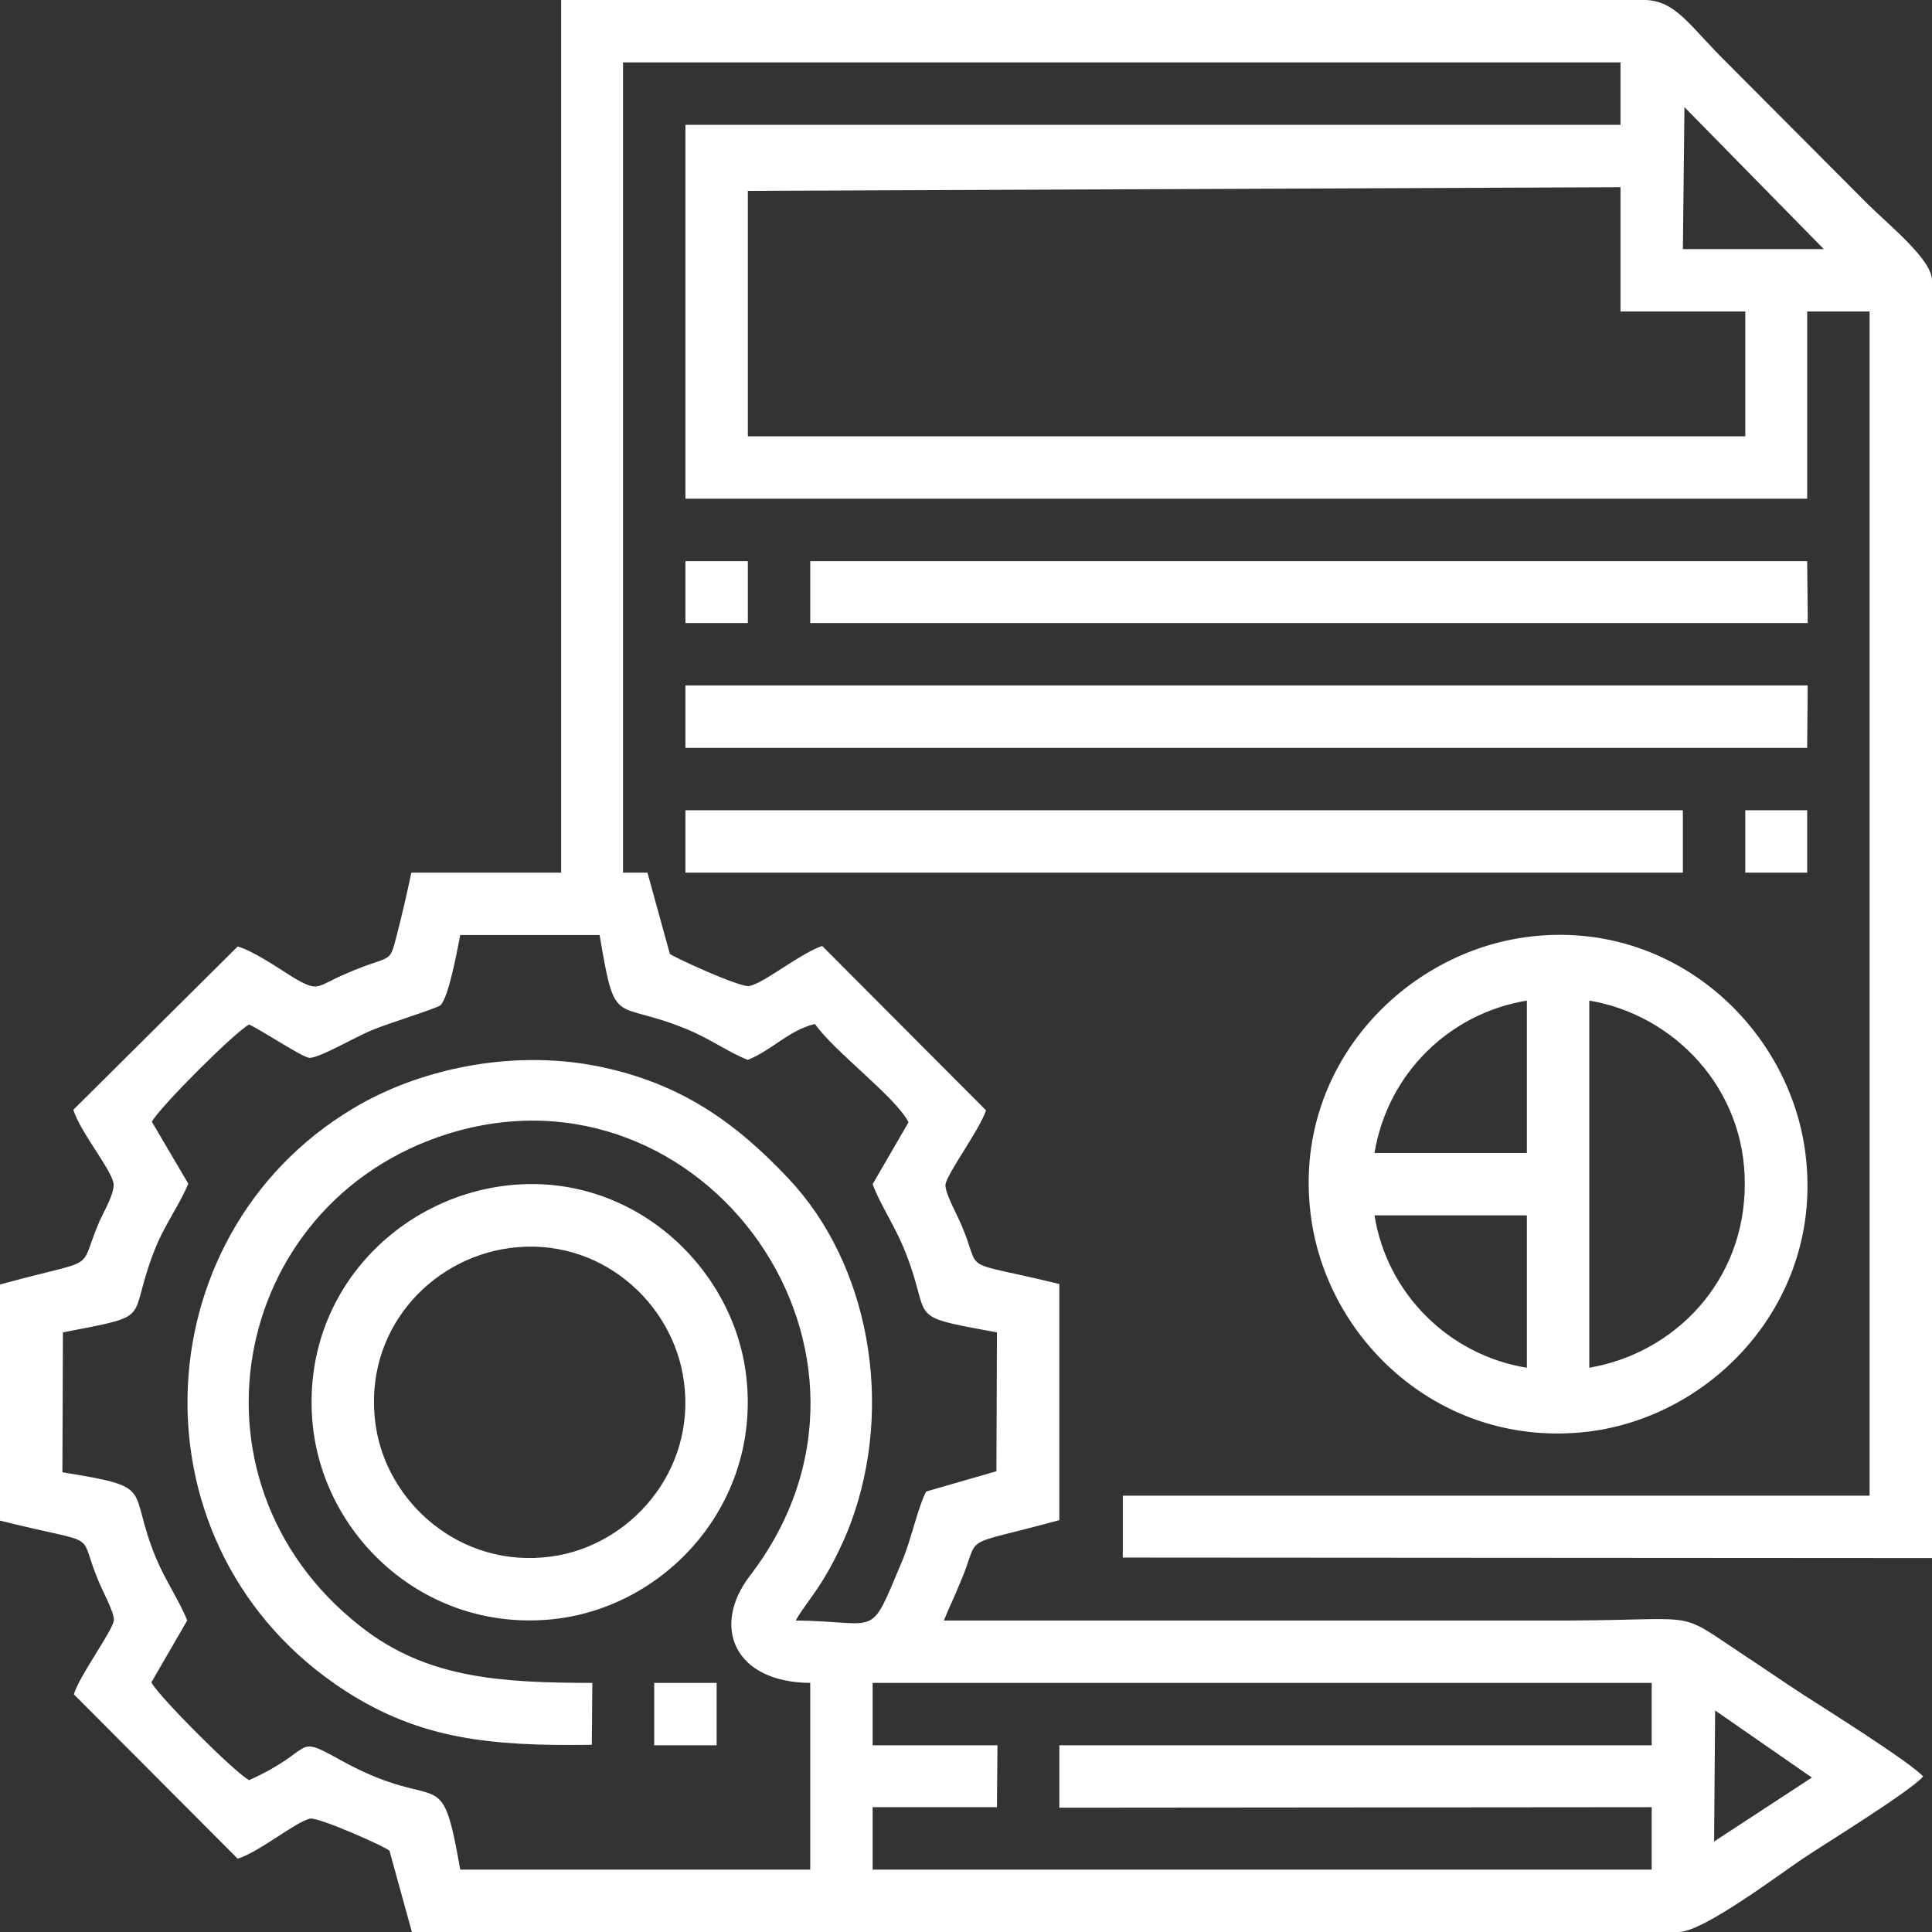
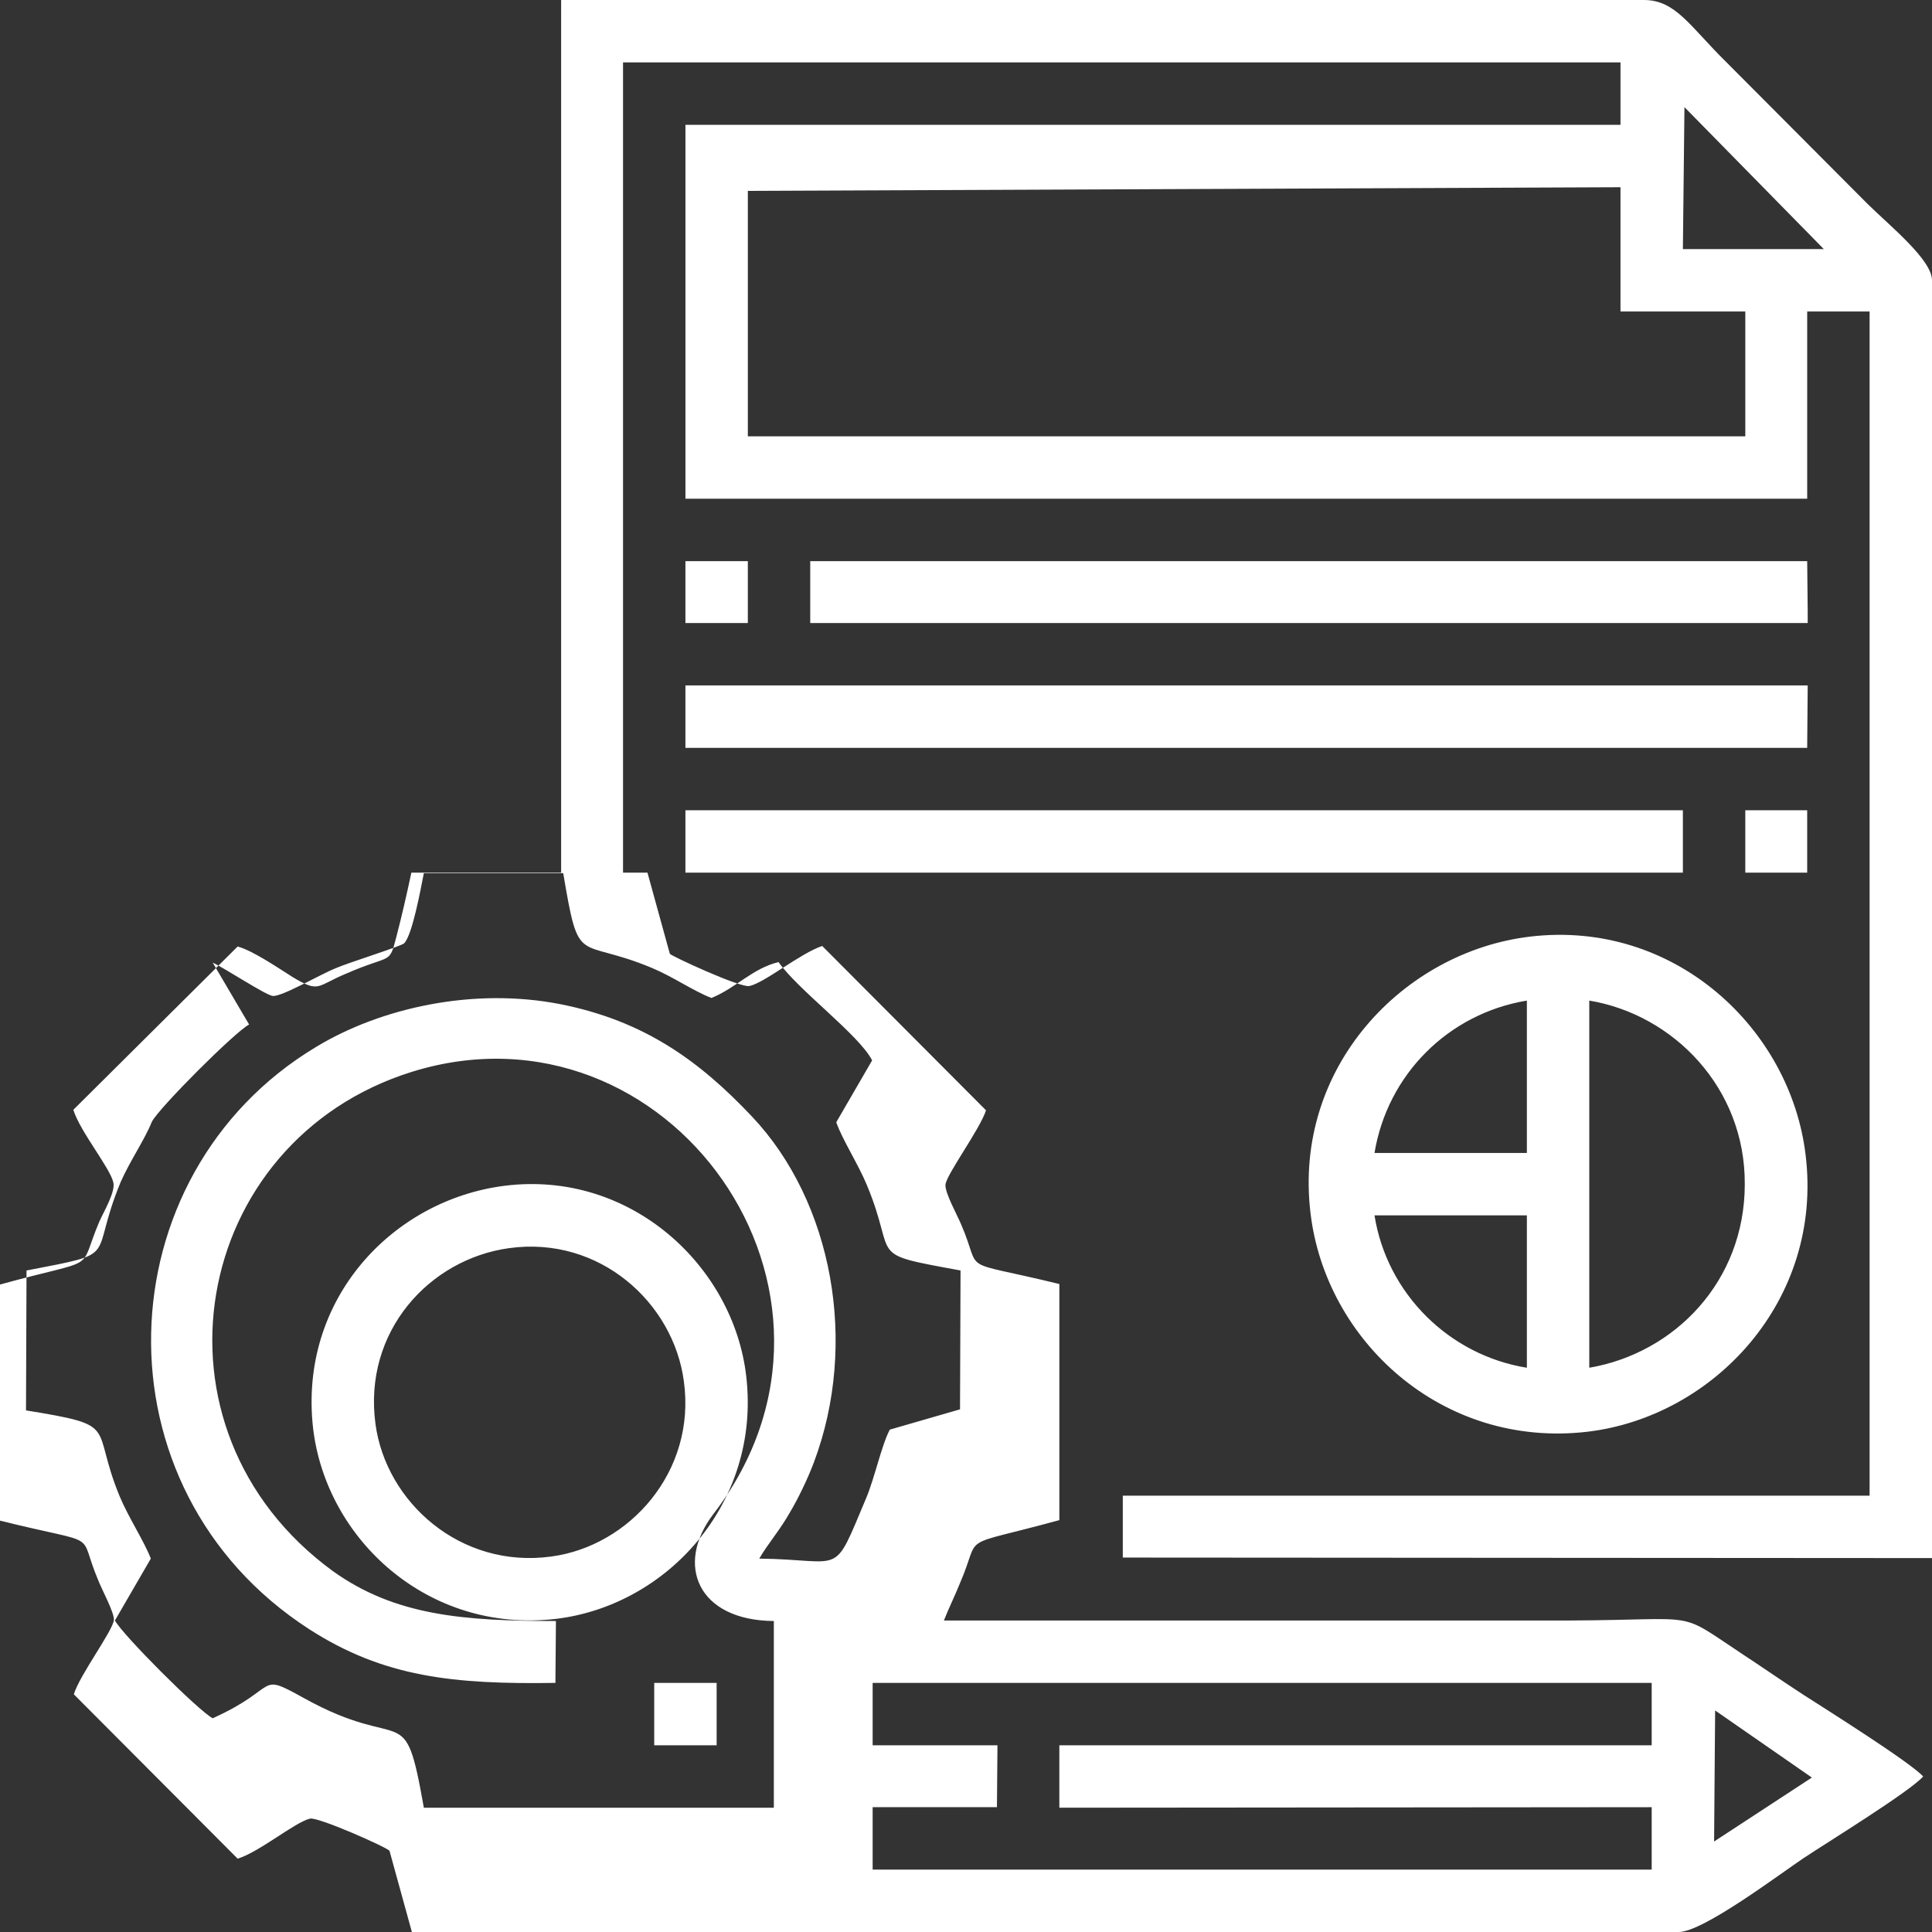
<svg xmlns="http://www.w3.org/2000/svg" xml:space="preserve" width="46px" height="46px" version="1.1" style="shape-rendering:geometricPrecision; text-rendering:geometricPrecision; image-rendering:optimizeQuality; fill-rule:evenodd; clip-rule:evenodd" viewBox="0 0 3.715 3.715">
  <rect x="0" y="0" width="3.715" height="3.715" fill="#333333" stroke="none" />
  <defs>
    <style type="text/css">
   
    .fil0 {fill:white}
   
  </style>
  </defs>
  <g id="Layer_x0020_1">
-     <path class="fil0" d="M1.079 0.022l0 1.656 -0.288 0c-0.009,0.042 -0.018,0.082 -0.029,0.124 -0.014,0.054 -0.009,0.032 -0.096,0.07 -0.058,0.024 -0.051,0.038 -0.103,0.007 -0.03,-0.019 -0.077,-0.051 -0.106,-0.059l-0.316 0.314c0.013,0.042 0.071,0.112 0.077,0.14 0.004,0.018 -0.018,0.055 -0.027,0.075 -0.043,0.101 0.005,0.067 -0.191,0.121l0 0.454c0.201,0.05 0.147,0.016 0.189,0.115 0.007,0.018 0.031,0.062 0.03,0.076 -0.002,0.021 -0.066,0.106 -0.077,0.143l0.315 0.316c0.042,-0.013 0.11,-0.07 0.139,-0.077 0.015,-0.004 0.15,0.056 0.153,0.062l0.043 0.156 2.436 0c0.047,0 0.195,-0.112 0.24,-0.142 0.045,-0.03 0.203,-0.127 0.23,-0.157 -0.024,-0.027 -0.188,-0.13 -0.23,-0.157 -0.04,-0.026 -0.076,-0.051 -0.117,-0.078 -0.13,-0.086 -0.076,-0.066 -0.332,-0.065l-1.204 0c0.009,-0.023 0.021,-0.047 0.031,-0.072 0.043,-0.099 -0.01,-0.066 0.191,-0.121l0 -0.454c-0.201,-0.049 -0.146,-0.016 -0.189,-0.115 -0.008,-0.019 -0.031,-0.06 -0.03,-0.076 0.002,-0.02 0.066,-0.106 0.078,-0.143l-0.315 -0.316c-0.042,0.014 -0.111,0.071 -0.14,0.077 -0.017,0.004 -0.151,-0.058 -0.153,-0.062l-0.043 -0.156 -0.047 0 0 -1.558 1.918 0 0 0.12 -1.798 0 0 0.719 2.157 0 0 -0.36 0.12 0 0 2.277 -1.436 0 0 0.119 1.556 0.001 0 -2.457c0,-0.039 -0.079,-0.103 -0.123,-0.146l-0.273 -0.274c-0.07,-0.069 -0.097,-0.119 -0.158,-0.119l-2.082 0 0 0.022zm-0.6 1.948c-0.027,0.014 -0.173,0.16 -0.187,0.187l0.07 0.119c-0.014,0.035 -0.042,0.075 -0.06,0.116 -0.063,0.152 0.005,0.134 -0.181,0.17l-0.001 0.269c0.184,0.03 0.123,0.027 0.18,0.165 0.017,0.041 0.047,0.086 0.06,0.12l-0.069 0.119c0.015,0.028 0.161,0.174 0.188,0.188 0.131,-0.059 0.083,-0.09 0.175,-0.039 0.196,0.109 0.193,-0.004 0.231,0.211l0.673 0 0 -0.359c-0.146,-0.001 -0.191,-0.108 -0.116,-0.206 0.327,-0.426 -0.088,-1.003 -0.58,-0.85 -0.426,0.133 -0.527,0.686 -0.152,0.96 0.12,0.086 0.252,0.096 0.429,0.096l-0.001 0.119c-0.196,0.003 -0.33,-0.011 -0.473,-0.103 -0.419,-0.27 -0.397,-0.874 0.013,-1.12 0.124,-0.075 0.302,-0.115 0.47,-0.082 0.161,0.032 0.267,0.109 0.368,0.216 0.155,0.164 0.205,0.436 0.119,0.665 -0.012,0.032 -0.031,0.071 -0.046,0.096 -0.019,0.034 -0.043,0.061 -0.059,0.089 0.165,0.002 0.14,0.039 0.205,-0.115 0.017,-0.04 0.03,-0.103 0.046,-0.133l0.135 -0.039 0.001 -0.267c-0.185,-0.034 -0.12,-0.02 -0.18,-0.164 -0.017,-0.041 -0.047,-0.087 -0.059,-0.121l0.069 -0.119c-0.025,-0.049 -0.142,-0.135 -0.18,-0.189 -0.05,0.012 -0.082,0.05 -0.129,0.069 -0.036,-0.014 -0.074,-0.041 -0.115,-0.058 -0.144,-0.06 -0.139,0.002 -0.17,-0.182l-0.268 0c-0.006,0.03 -0.022,0.119 -0.038,0.135 -0.007,0.006 -0.11,0.038 -0.132,0.048 -0.028,0.011 -0.105,0.056 -0.121,0.053 -0.014,-0.002 -0.093,-0.054 -0.115,-0.064zm1.199 1.303l0 0.083 0.24 0 -0.001 0.119 -0.239 0 0 0.12 1.498 0 0 -0.12 -1.139 0.001 0 -0.12 1.139 0 0 -0.12 -1.498 0 0 0.037zm-0.24 -2.906l0 0.472 1.918 0 0 -0.24 -0.24 0 0 -0.239 -1.678 0.007zm1.798 0.112l0.271 0 -0.268 -0.273 -0.003 0.273zm-0.294 1.322c-0.243,0.029 -0.456,0.251 -0.422,0.532 0.029,0.244 0.252,0.453 0.533,0.42 0.242,-0.029 0.453,-0.252 0.419,-0.532 -0.029,-0.243 -0.252,-0.453 -0.53,-0.42zm0.114 0.829c0.164,-0.028 0.299,-0.166 0.299,-0.353 0.001,-0.185 -0.137,-0.326 -0.299,-0.353l0 0.706zm-0.413 -0.413l0.293 0 0 -0.007 0 -0.286c-0.151,0.025 -0.268,0.142 -0.293,0.293zm0.293 0.413l0 -0.293 -0.293 0c0.024,0.151 0.144,0.269 0.293,0.293zm-1.965 -0.35c-0.216,0.027 -0.397,0.218 -0.369,0.466 0.025,0.214 0.221,0.395 0.466,0.367 0.214,-0.025 0.395,-0.222 0.367,-0.466 -0.024,-0.212 -0.222,-0.397 -0.464,-0.367zm0.008 0.12c-0.153,0.021 -0.281,0.16 -0.257,0.338 0.02,0.15 0.163,0.279 0.338,0.255 0.15,-0.02 0.279,-0.163 0.255,-0.337 -0.02,-0.151 -0.162,-0.28 -0.336,-0.256zm0.339 -1.052l0 0.09 2.157 0 0.001 -0.12 -2.158 0 0 0.03zm0 0.232l0 0.098 0.008 0 1.91 0 0 -0.03 0 -0.045 0 -0.045 -0.098 0 -1.82 0 0 0.022zm0.24 -0.471l0 0.045 0 0.044 0.097 0 1.821 0 0 -0.022 -0.001 -0.097 -0.007 0 -1.91 0 0 0.03zm1.738 2.432l0.188 -0.123 -0.186 -0.129 -0.002 0.252zm-1.978 -2.432l0 0.089 0.12 0 0 -0.119 -0.12 0 0 0.03zm-0.06 2.157l0 0.09 0.12 0 0 -0.12 -0.12 0 0 0.03zm2.098 -1.663l0 0.075 0.119 0 0 -0.12 -0.119 0 0 0.045z" />
+     <path class="fil0" d="M1.079 0.022l0 1.656 -0.288 0c-0.009,0.042 -0.018,0.082 -0.029,0.124 -0.014,0.054 -0.009,0.032 -0.096,0.07 -0.058,0.024 -0.051,0.038 -0.103,0.007 -0.03,-0.019 -0.077,-0.051 -0.106,-0.059l-0.316 0.314c0.013,0.042 0.071,0.112 0.077,0.14 0.004,0.018 -0.018,0.055 -0.027,0.075 -0.043,0.101 0.005,0.067 -0.191,0.121l0 0.454c0.201,0.05 0.147,0.016 0.189,0.115 0.007,0.018 0.031,0.062 0.03,0.076 -0.002,0.021 -0.066,0.106 -0.077,0.143l0.315 0.316c0.042,-0.013 0.11,-0.07 0.139,-0.077 0.015,-0.004 0.15,0.056 0.153,0.062l0.043 0.156 2.436 0c0.047,0 0.195,-0.112 0.24,-0.142 0.045,-0.03 0.203,-0.127 0.23,-0.157 -0.024,-0.027 -0.188,-0.13 -0.23,-0.157 -0.04,-0.026 -0.076,-0.051 -0.117,-0.078 -0.13,-0.086 -0.076,-0.066 -0.332,-0.065l-1.204 0c0.009,-0.023 0.021,-0.047 0.031,-0.072 0.043,-0.099 -0.01,-0.066 0.191,-0.121l0 -0.454c-0.201,-0.049 -0.146,-0.016 -0.189,-0.115 -0.008,-0.019 -0.031,-0.06 -0.03,-0.076 0.002,-0.02 0.066,-0.106 0.078,-0.143l-0.315 -0.316c-0.042,0.014 -0.111,0.071 -0.14,0.077 -0.017,0.004 -0.151,-0.058 -0.153,-0.062l-0.043 -0.156 -0.047 0 0 -1.558 1.918 0 0 0.12 -1.798 0 0 0.719 2.157 0 0 -0.36 0.12 0 0 2.277 -1.436 0 0 0.119 1.556 0.001 0 -2.457c0,-0.039 -0.079,-0.103 -0.123,-0.146l-0.273 -0.274c-0.07,-0.069 -0.097,-0.119 -0.158,-0.119l-2.082 0 0 0.022zm-0.6 1.948c-0.027,0.014 -0.173,0.16 -0.187,0.187c-0.014,0.035 -0.042,0.075 -0.06,0.116 -0.063,0.152 0.005,0.134 -0.181,0.17l-0.001 0.269c0.184,0.03 0.123,0.027 0.18,0.165 0.017,0.041 0.047,0.086 0.06,0.12l-0.069 0.119c0.015,0.028 0.161,0.174 0.188,0.188 0.131,-0.059 0.083,-0.09 0.175,-0.039 0.196,0.109 0.193,-0.004 0.231,0.211l0.673 0 0 -0.359c-0.146,-0.001 -0.191,-0.108 -0.116,-0.206 0.327,-0.426 -0.088,-1.003 -0.58,-0.85 -0.426,0.133 -0.527,0.686 -0.152,0.96 0.12,0.086 0.252,0.096 0.429,0.096l-0.001 0.119c-0.196,0.003 -0.33,-0.011 -0.473,-0.103 -0.419,-0.27 -0.397,-0.874 0.013,-1.12 0.124,-0.075 0.302,-0.115 0.47,-0.082 0.161,0.032 0.267,0.109 0.368,0.216 0.155,0.164 0.205,0.436 0.119,0.665 -0.012,0.032 -0.031,0.071 -0.046,0.096 -0.019,0.034 -0.043,0.061 -0.059,0.089 0.165,0.002 0.14,0.039 0.205,-0.115 0.017,-0.04 0.03,-0.103 0.046,-0.133l0.135 -0.039 0.001 -0.267c-0.185,-0.034 -0.12,-0.02 -0.18,-0.164 -0.017,-0.041 -0.047,-0.087 -0.059,-0.121l0.069 -0.119c-0.025,-0.049 -0.142,-0.135 -0.18,-0.189 -0.05,0.012 -0.082,0.05 -0.129,0.069 -0.036,-0.014 -0.074,-0.041 -0.115,-0.058 -0.144,-0.06 -0.139,0.002 -0.17,-0.182l-0.268 0c-0.006,0.03 -0.022,0.119 -0.038,0.135 -0.007,0.006 -0.11,0.038 -0.132,0.048 -0.028,0.011 -0.105,0.056 -0.121,0.053 -0.014,-0.002 -0.093,-0.054 -0.115,-0.064zm1.199 1.303l0 0.083 0.24 0 -0.001 0.119 -0.239 0 0 0.12 1.498 0 0 -0.12 -1.139 0.001 0 -0.12 1.139 0 0 -0.12 -1.498 0 0 0.037zm-0.24 -2.906l0 0.472 1.918 0 0 -0.24 -0.24 0 0 -0.239 -1.678 0.007zm1.798 0.112l0.271 0 -0.268 -0.273 -0.003 0.273zm-0.294 1.322c-0.243,0.029 -0.456,0.251 -0.422,0.532 0.029,0.244 0.252,0.453 0.533,0.42 0.242,-0.029 0.453,-0.252 0.419,-0.532 -0.029,-0.243 -0.252,-0.453 -0.53,-0.42zm0.114 0.829c0.164,-0.028 0.299,-0.166 0.299,-0.353 0.001,-0.185 -0.137,-0.326 -0.299,-0.353l0 0.706zm-0.413 -0.413l0.293 0 0 -0.007 0 -0.286c-0.151,0.025 -0.268,0.142 -0.293,0.293zm0.293 0.413l0 -0.293 -0.293 0c0.024,0.151 0.144,0.269 0.293,0.293zm-1.965 -0.35c-0.216,0.027 -0.397,0.218 -0.369,0.466 0.025,0.214 0.221,0.395 0.466,0.367 0.214,-0.025 0.395,-0.222 0.367,-0.466 -0.024,-0.212 -0.222,-0.397 -0.464,-0.367zm0.008 0.12c-0.153,0.021 -0.281,0.16 -0.257,0.338 0.02,0.15 0.163,0.279 0.338,0.255 0.15,-0.02 0.279,-0.163 0.255,-0.337 -0.02,-0.151 -0.162,-0.28 -0.336,-0.256zm0.339 -1.052l0 0.09 2.157 0 0.001 -0.12 -2.158 0 0 0.03zm0 0.232l0 0.098 0.008 0 1.91 0 0 -0.03 0 -0.045 0 -0.045 -0.098 0 -1.82 0 0 0.022zm0.24 -0.471l0 0.045 0 0.044 0.097 0 1.821 0 0 -0.022 -0.001 -0.097 -0.007 0 -1.91 0 0 0.03zm1.738 2.432l0.188 -0.123 -0.186 -0.129 -0.002 0.252zm-1.978 -2.432l0 0.089 0.12 0 0 -0.119 -0.12 0 0 0.03zm-0.06 2.157l0 0.09 0.12 0 0 -0.12 -0.12 0 0 0.03zm2.098 -1.663l0 0.075 0.119 0 0 -0.12 -0.119 0 0 0.045z" />
  </g>
</svg>